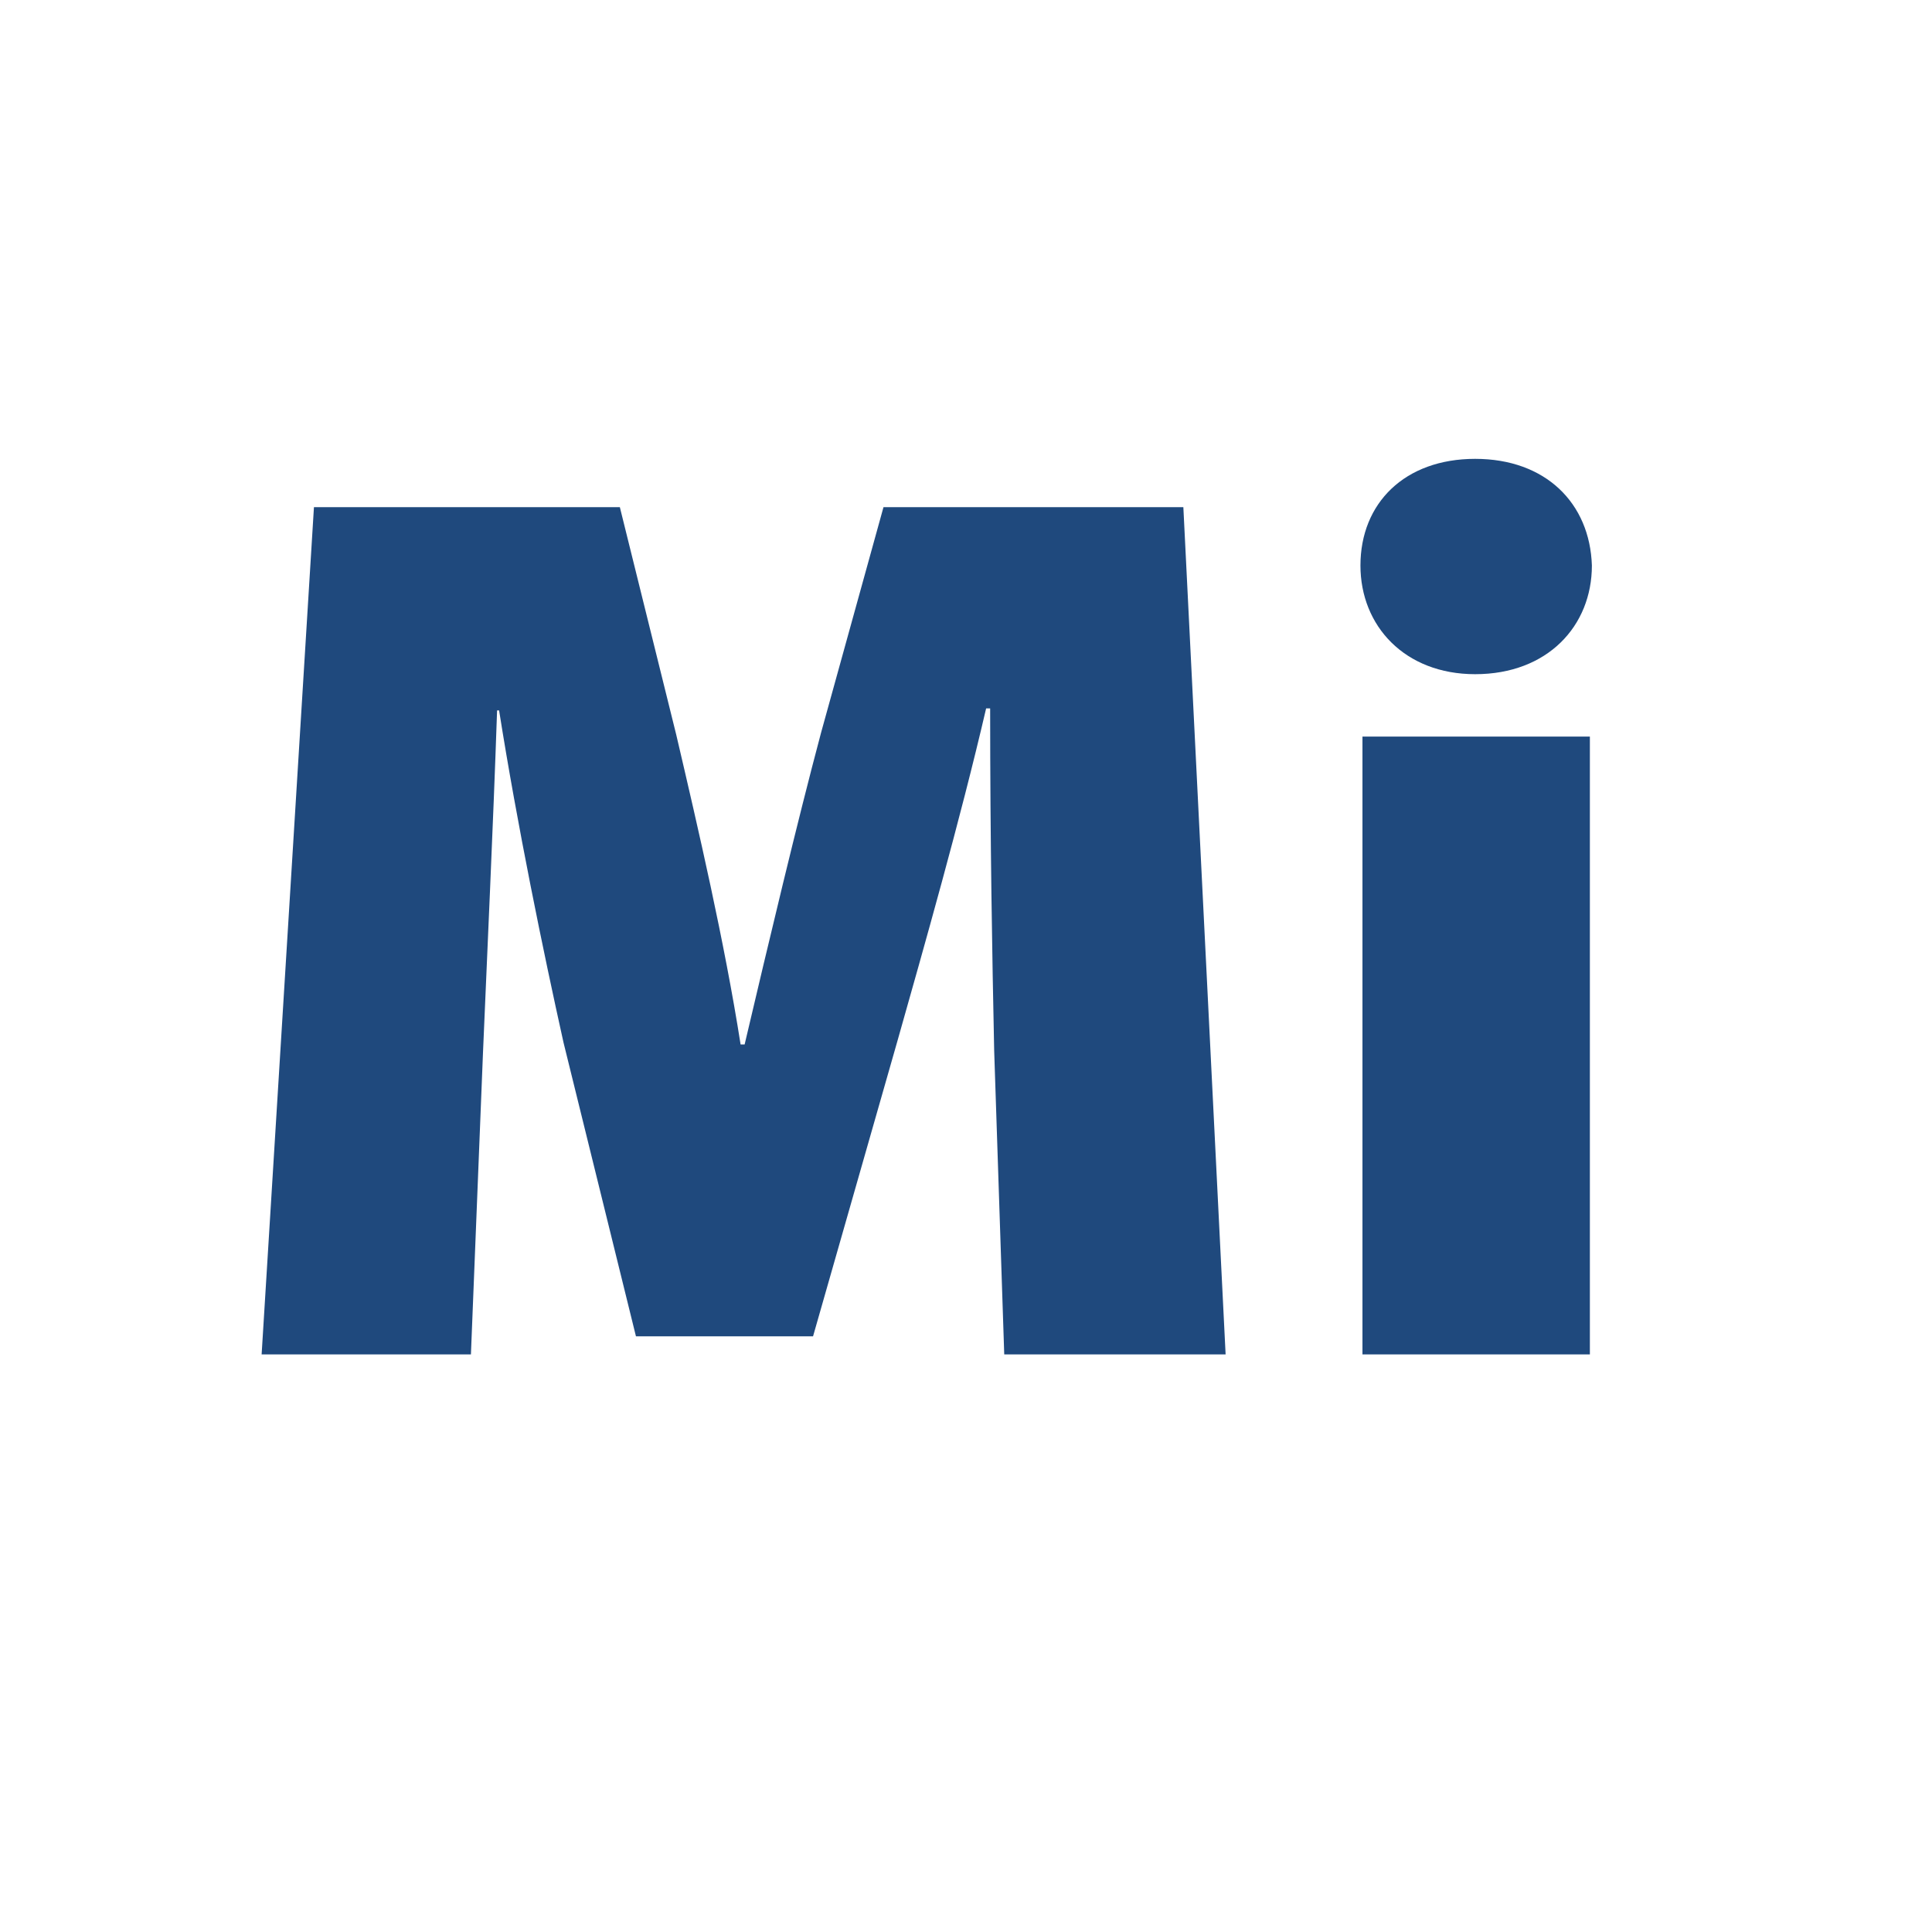
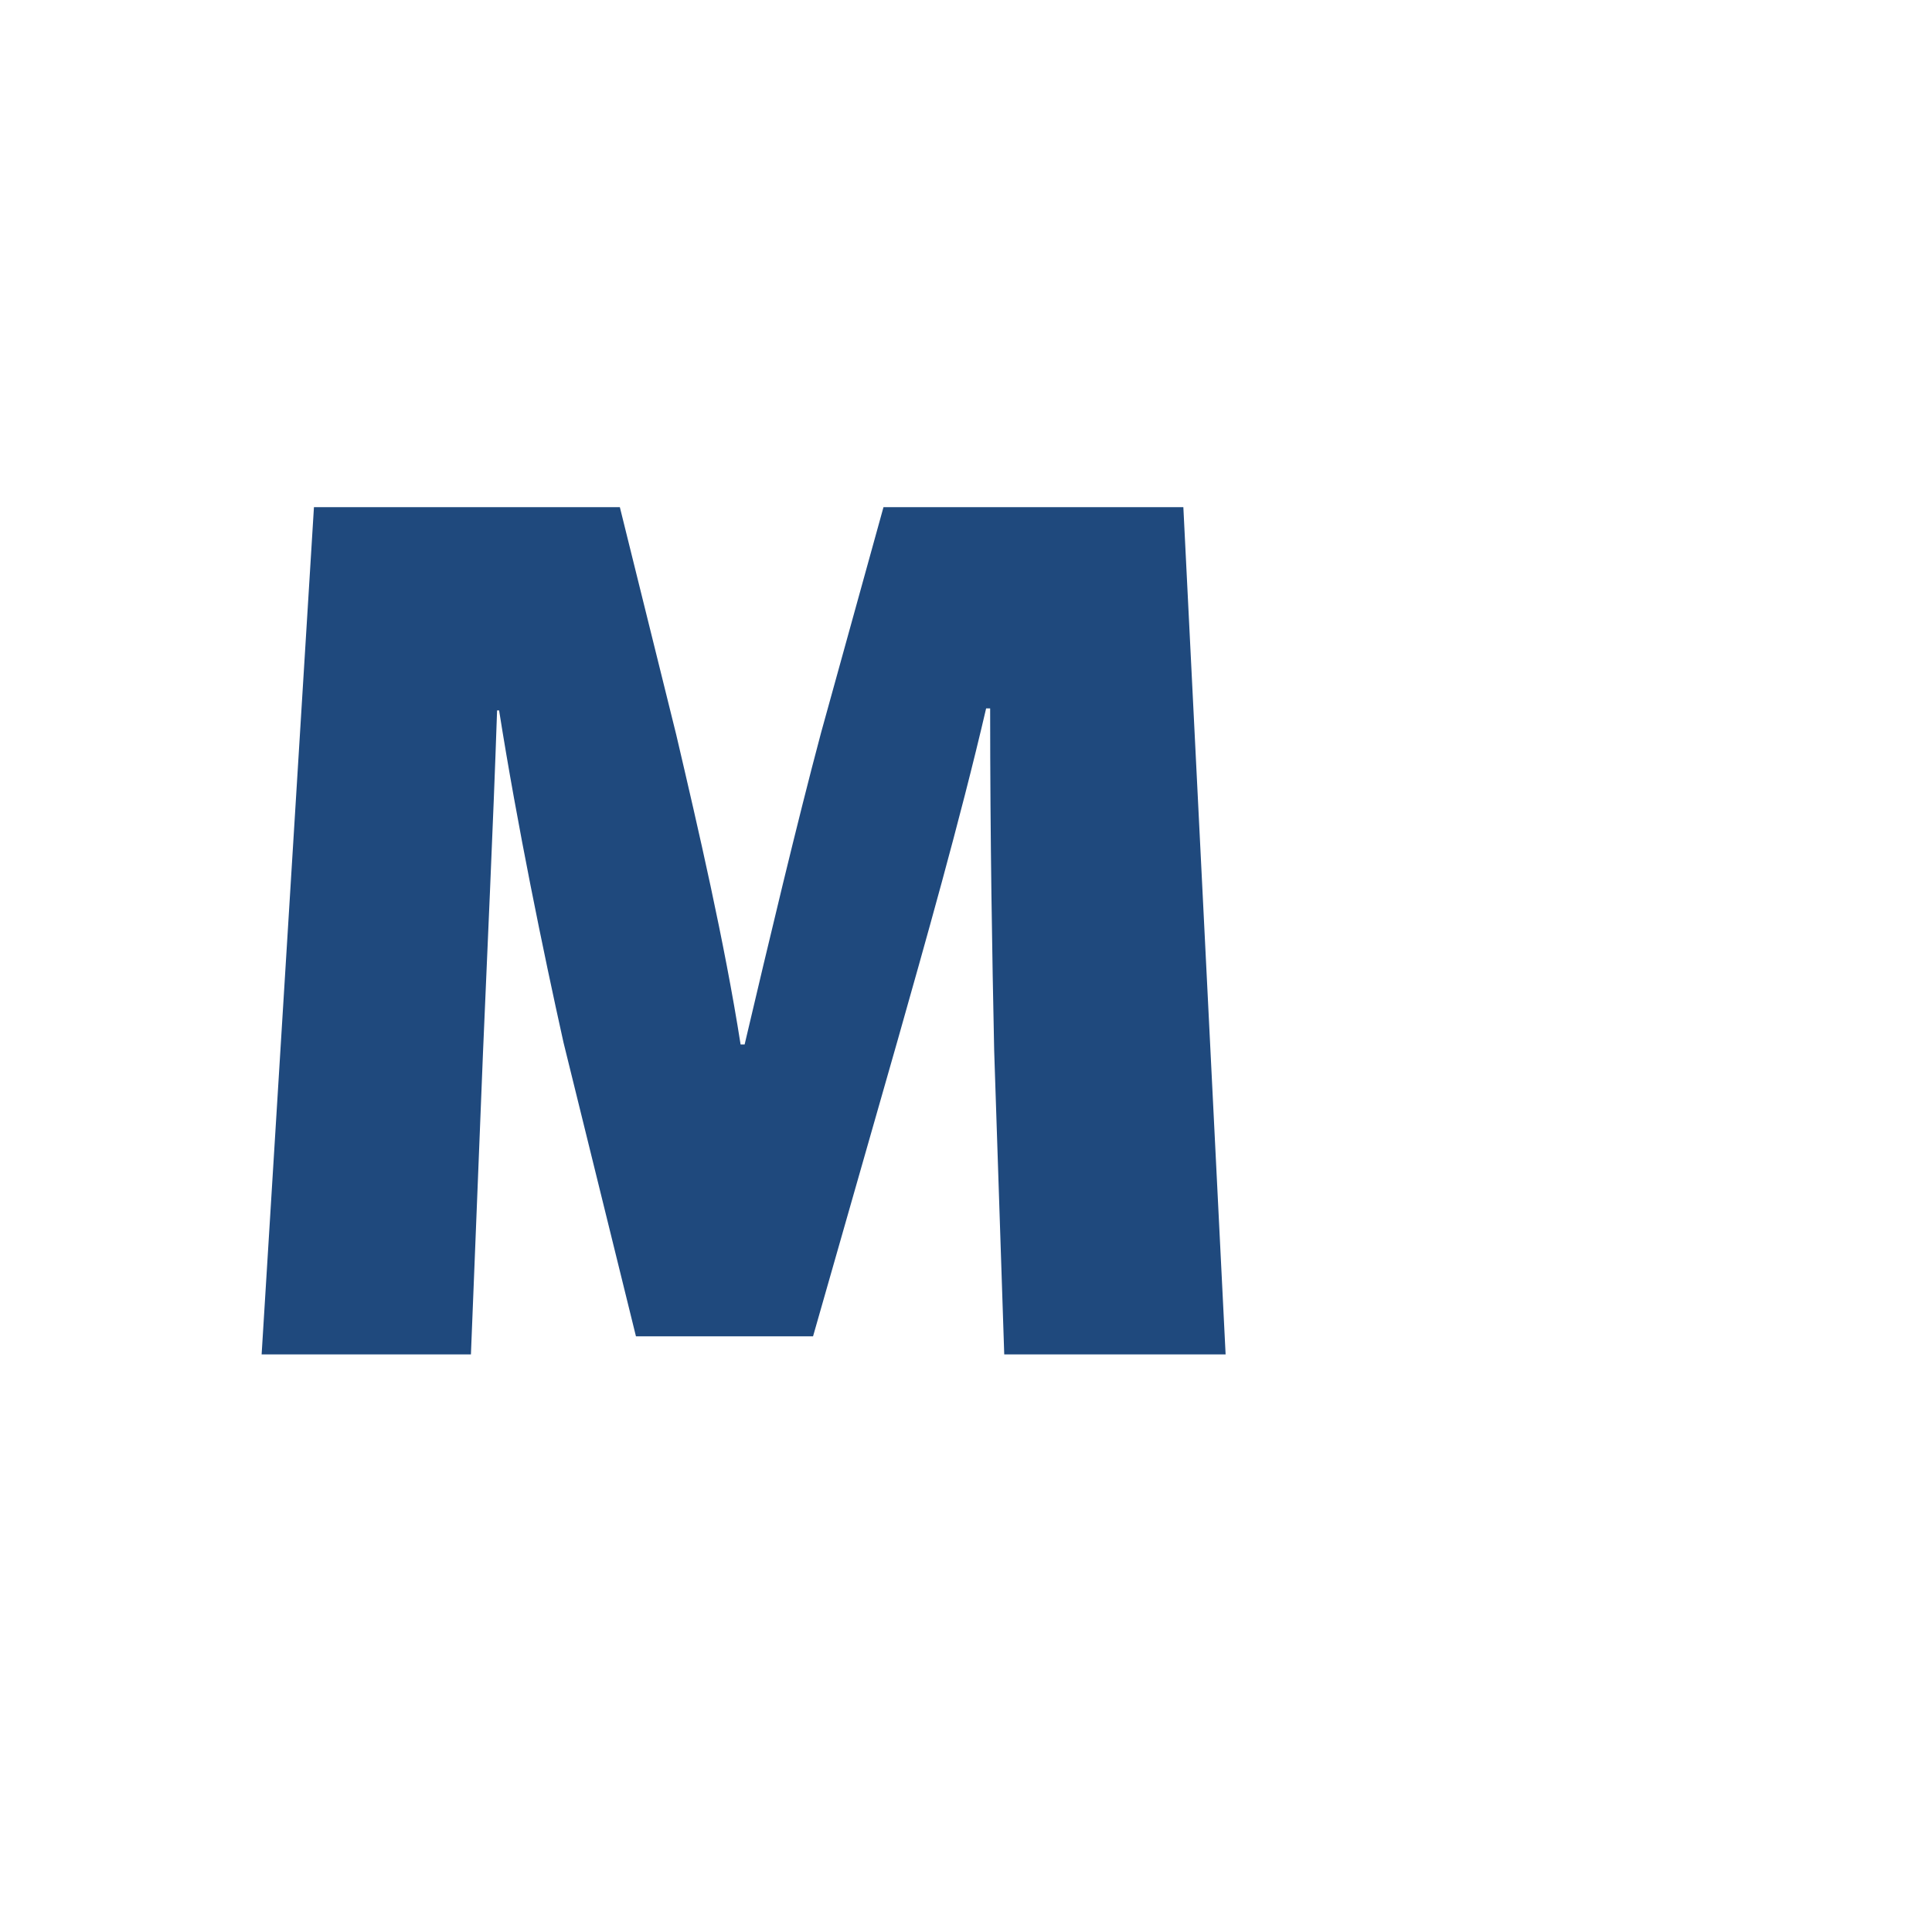
<svg xmlns="http://www.w3.org/2000/svg" version="1.1" id="Icons_Bus" x="0px" y="0px" width="96px" height="96px" viewBox="0 0 96 96" style="enable-background:new 0 0 96 96;" xml:space="preserve">
  <style type="text/css">
	.st0{fill:#1F497D;}
</style>
  <g>
    <path class="st0" d="M49.4,52.2c-0.1-4.8-0.2-10.4-0.2-17h-0.2c-1.3,5.6-3.1,11.9-4.4,16.5l-4.2,14.7h-8.8l-3.6-14.6   C27,47.3,25.7,41,24.8,35.3h-0.1c-0.2,5.9-0.5,12.2-0.7,17l-0.6,15H13l2.6-42.1h15.2l2.8,11.3c1.1,4.7,2.4,10.3,3.2,15.4H37   c1.2-5.1,2.6-11,3.8-15.5l3.1-11.2h14.9l2.1,42.1h-11L49.4,52.2z" />
-     <path class="st0" d="M79.1,28.1c0,3-2.2,5.4-5.8,5.4c-3.5,0-5.7-2.4-5.7-5.4c0-3.1,2.2-5.3,5.7-5.3S79,25,79.1,28.1z M67.7,67.3   V36.6H79v30.7H67.7z" />
  </g>
</svg>